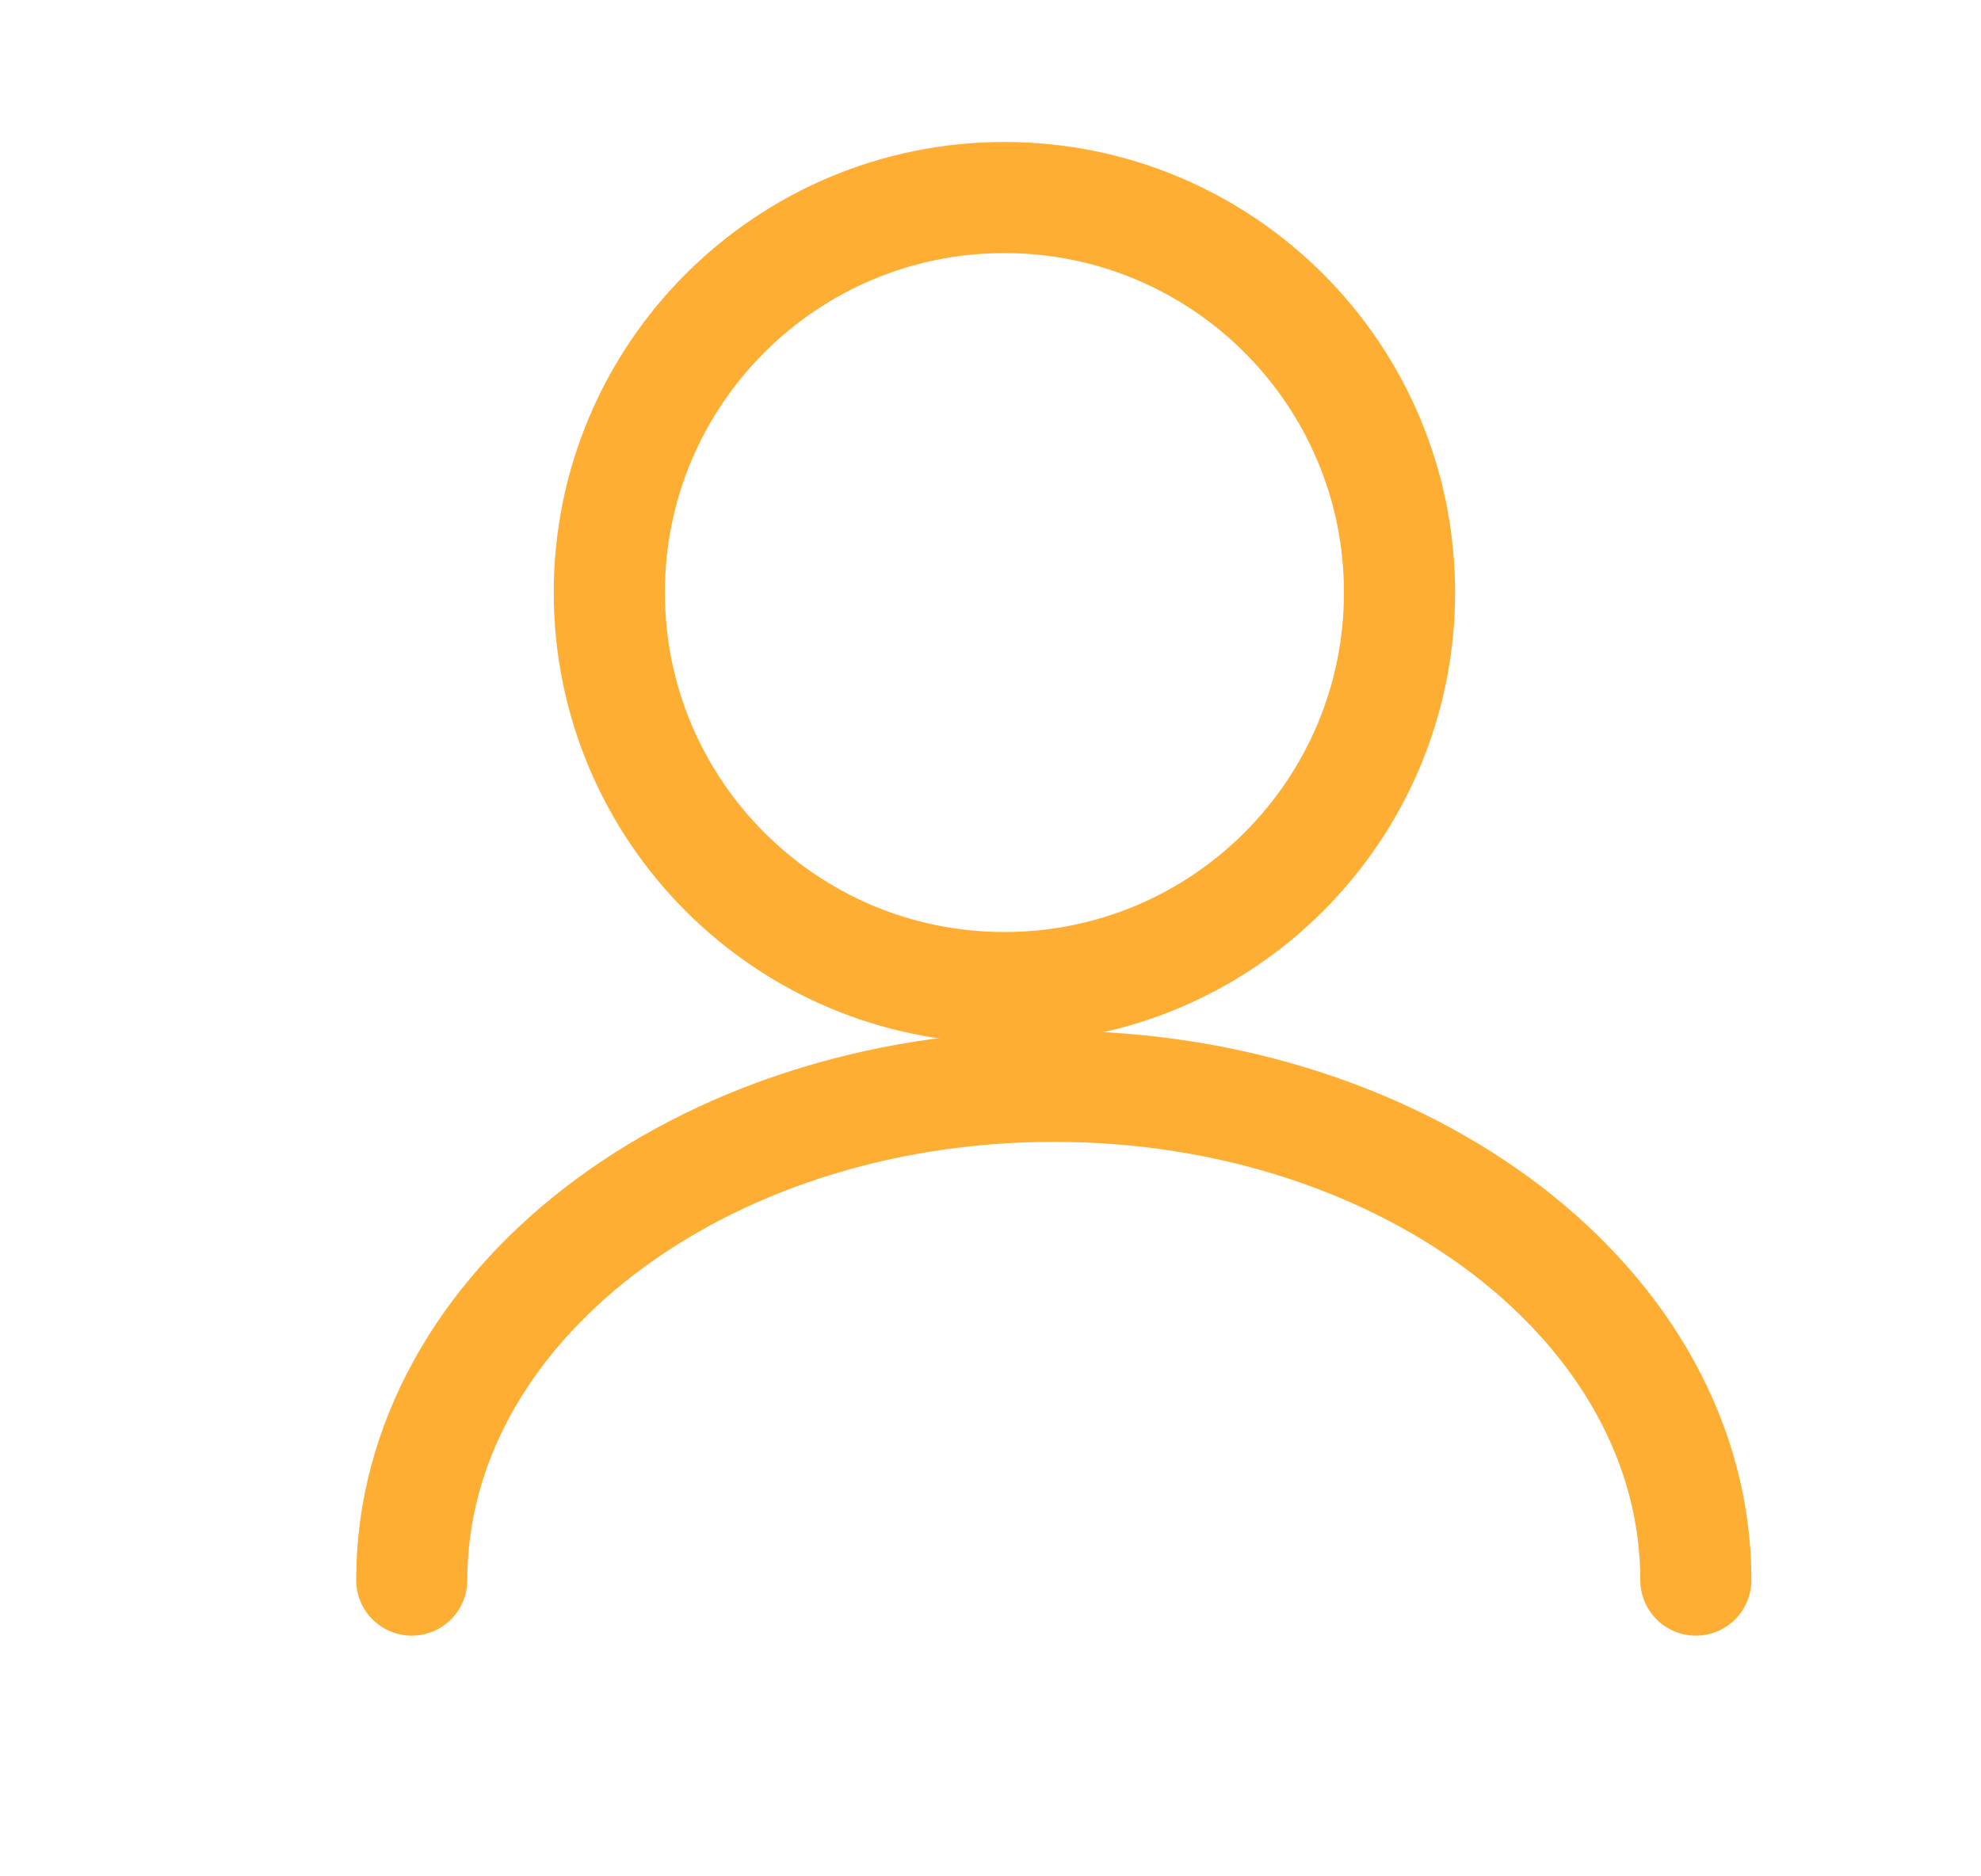
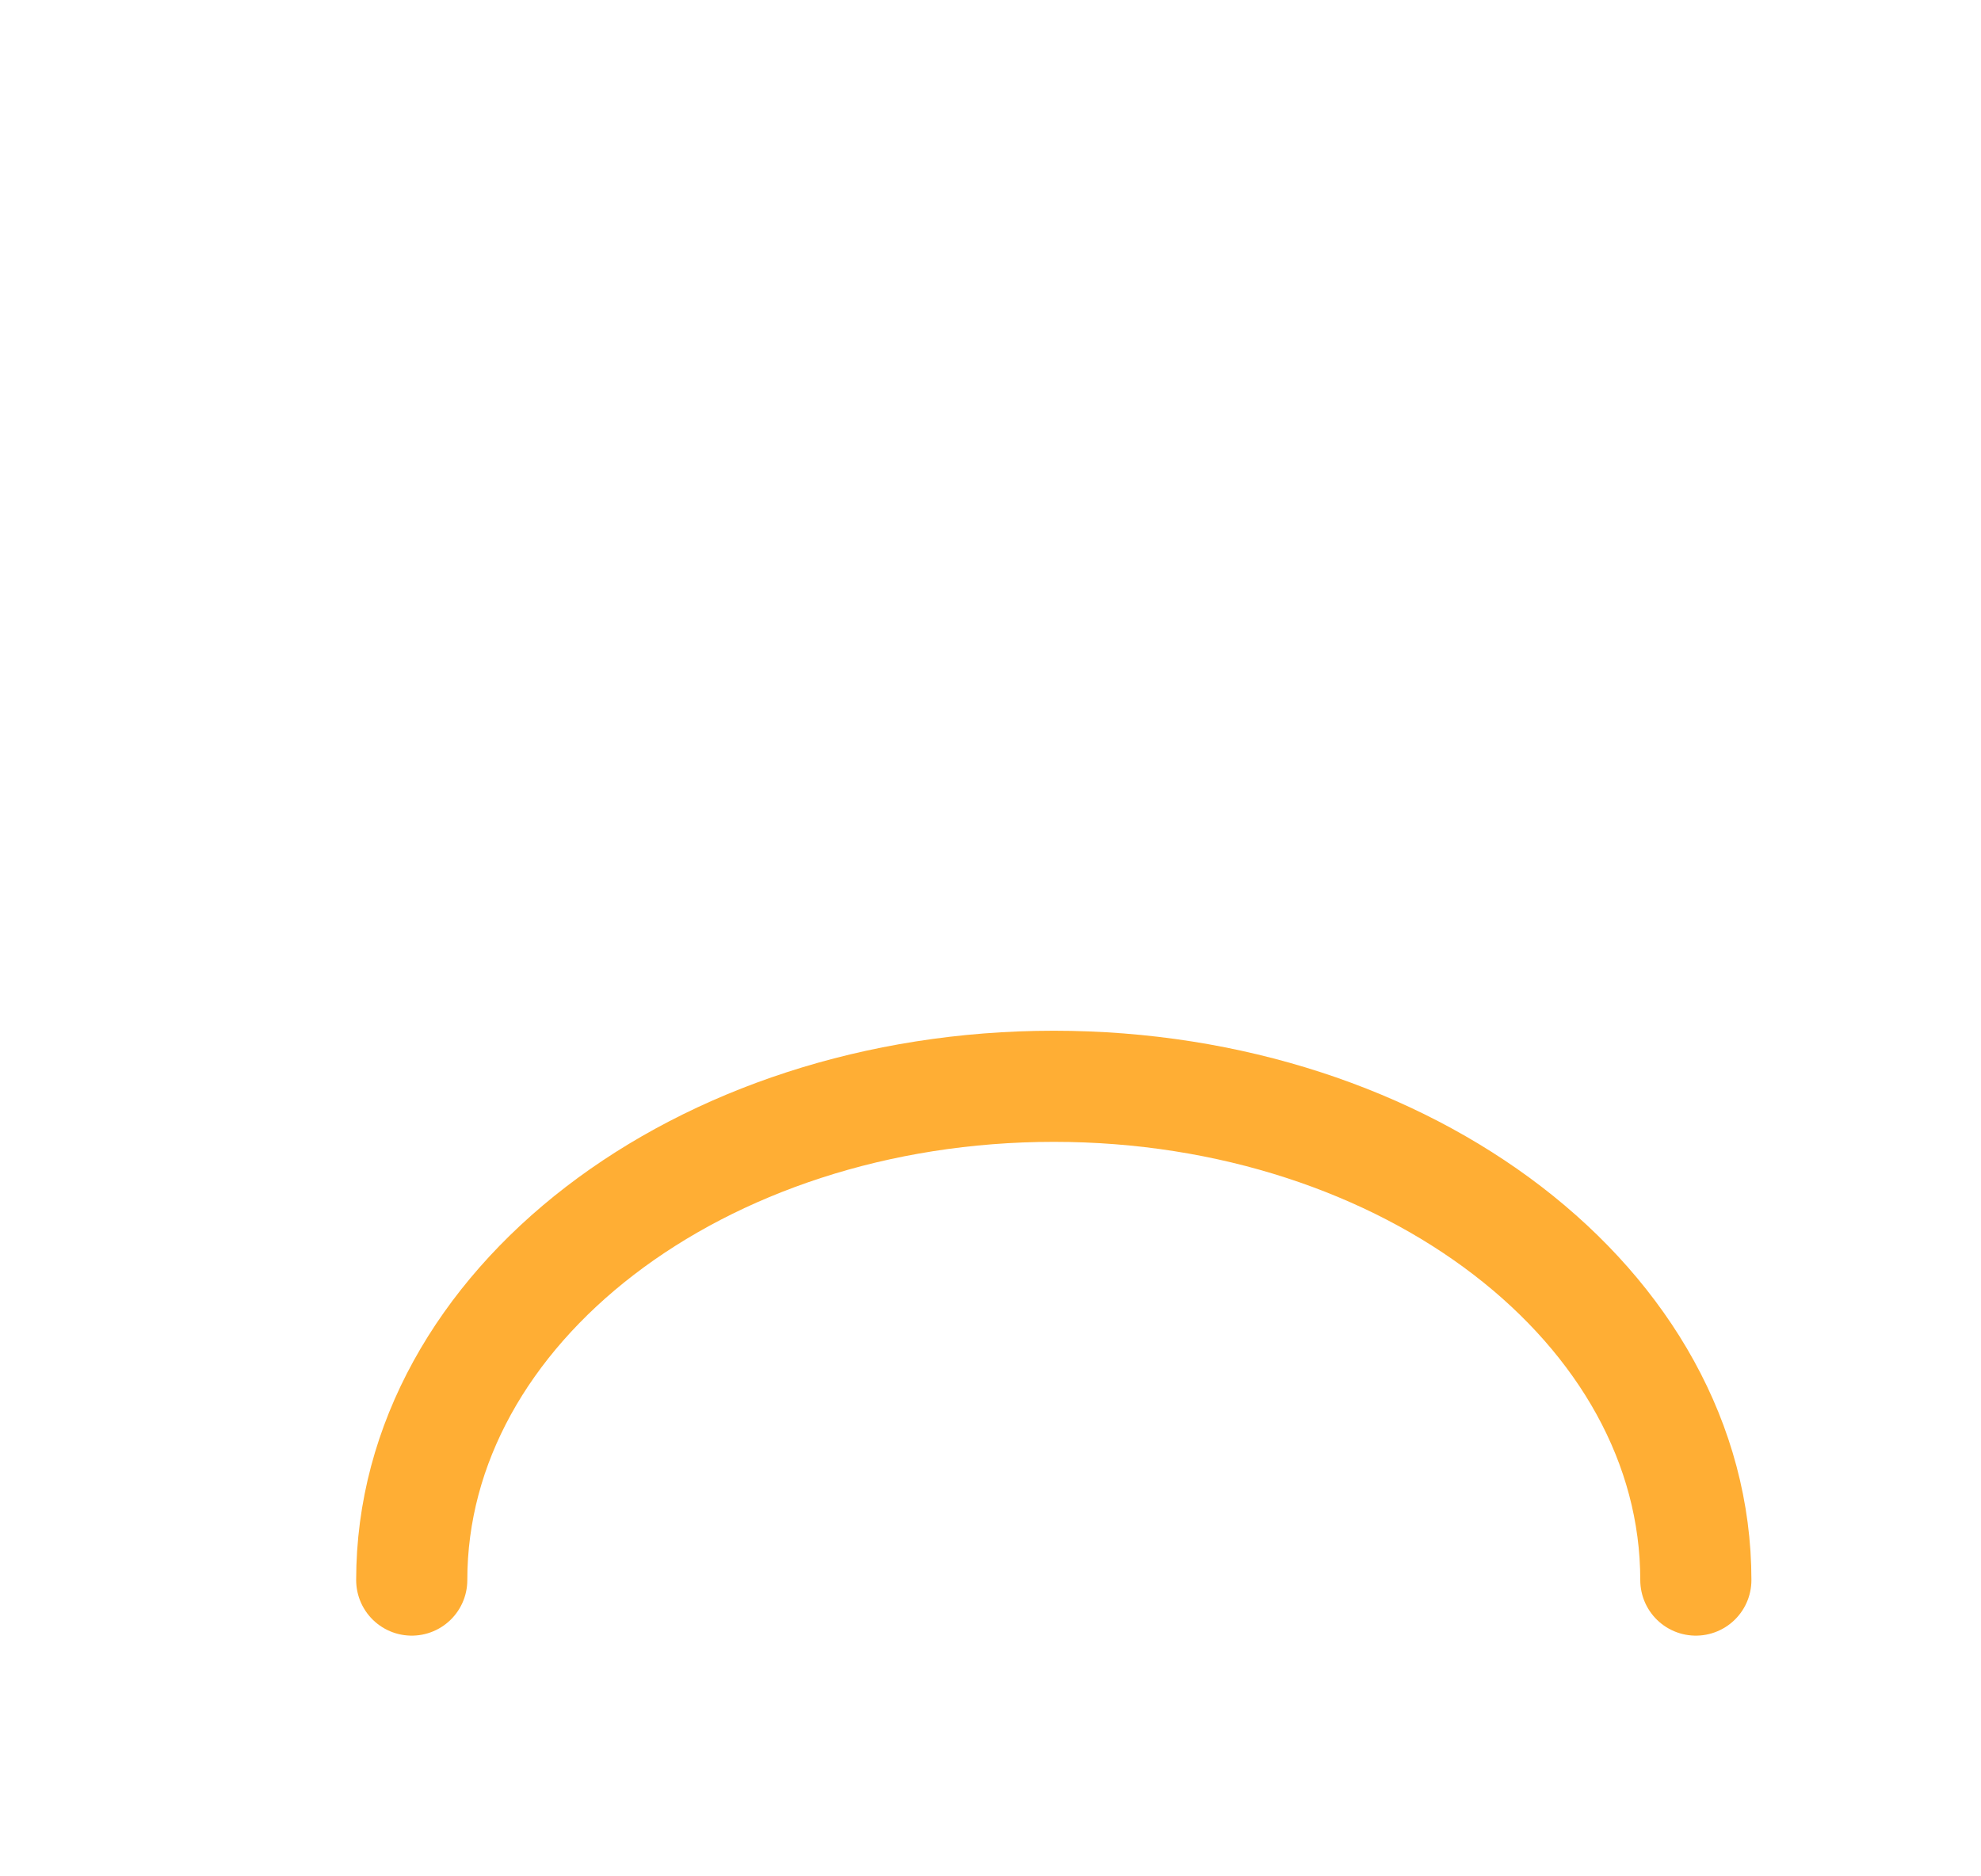
<svg xmlns="http://www.w3.org/2000/svg" width="19" height="18" viewBox="0 0 19 18" fill="none">
-   <path fill-rule="evenodd" clip-rule="evenodd" d="M9.634 9.474C7.541 9.474 5.844 7.777 5.844 5.684C5.844 3.591 7.541 1.895 9.634 1.895C11.726 1.895 13.423 3.591 13.423 5.684C13.423 7.777 11.726 9.474 9.634 9.474Z" stroke="#FFAE34" stroke-width="1.066" stroke-linecap="round" stroke-linejoin="round" />
  <path d="M16.265 15.158C16.265 12.539 13.505 10.421 10.107 10.421C6.709 10.421 3.949 12.539 3.949 15.158" stroke="#FFAE34" stroke-width="1.066" stroke-linecap="round" stroke-linejoin="round" />
</svg>